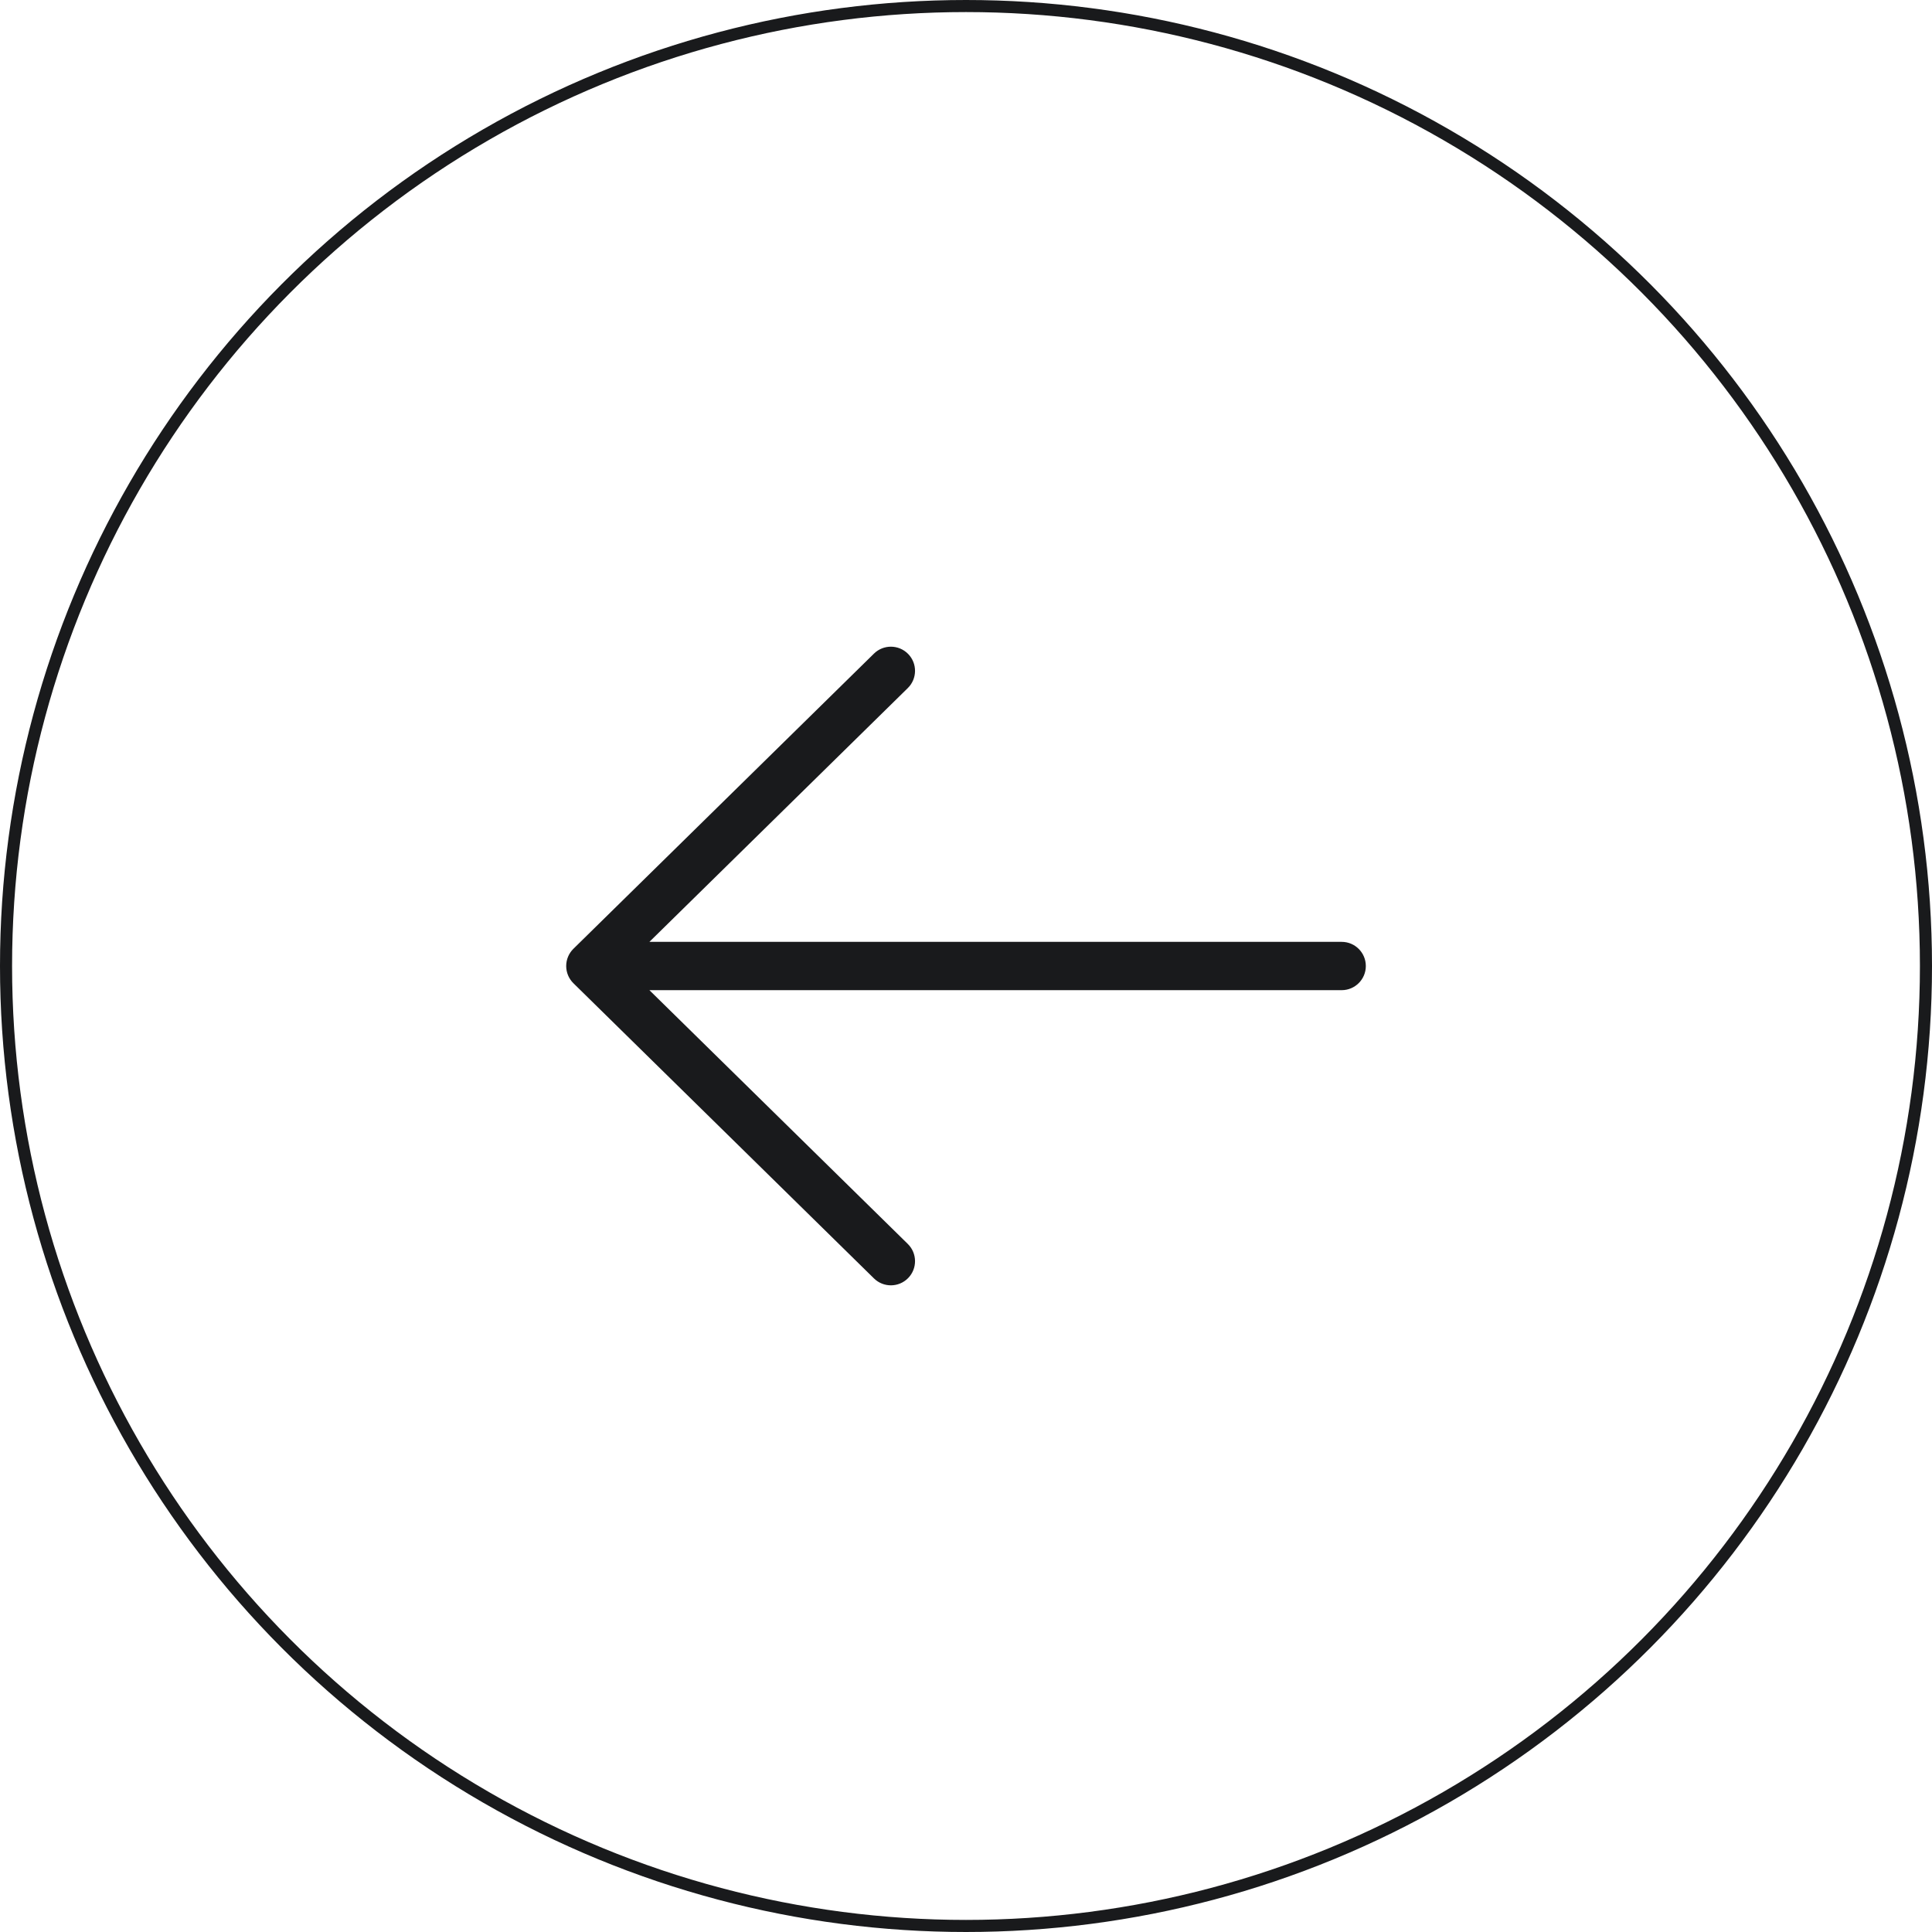
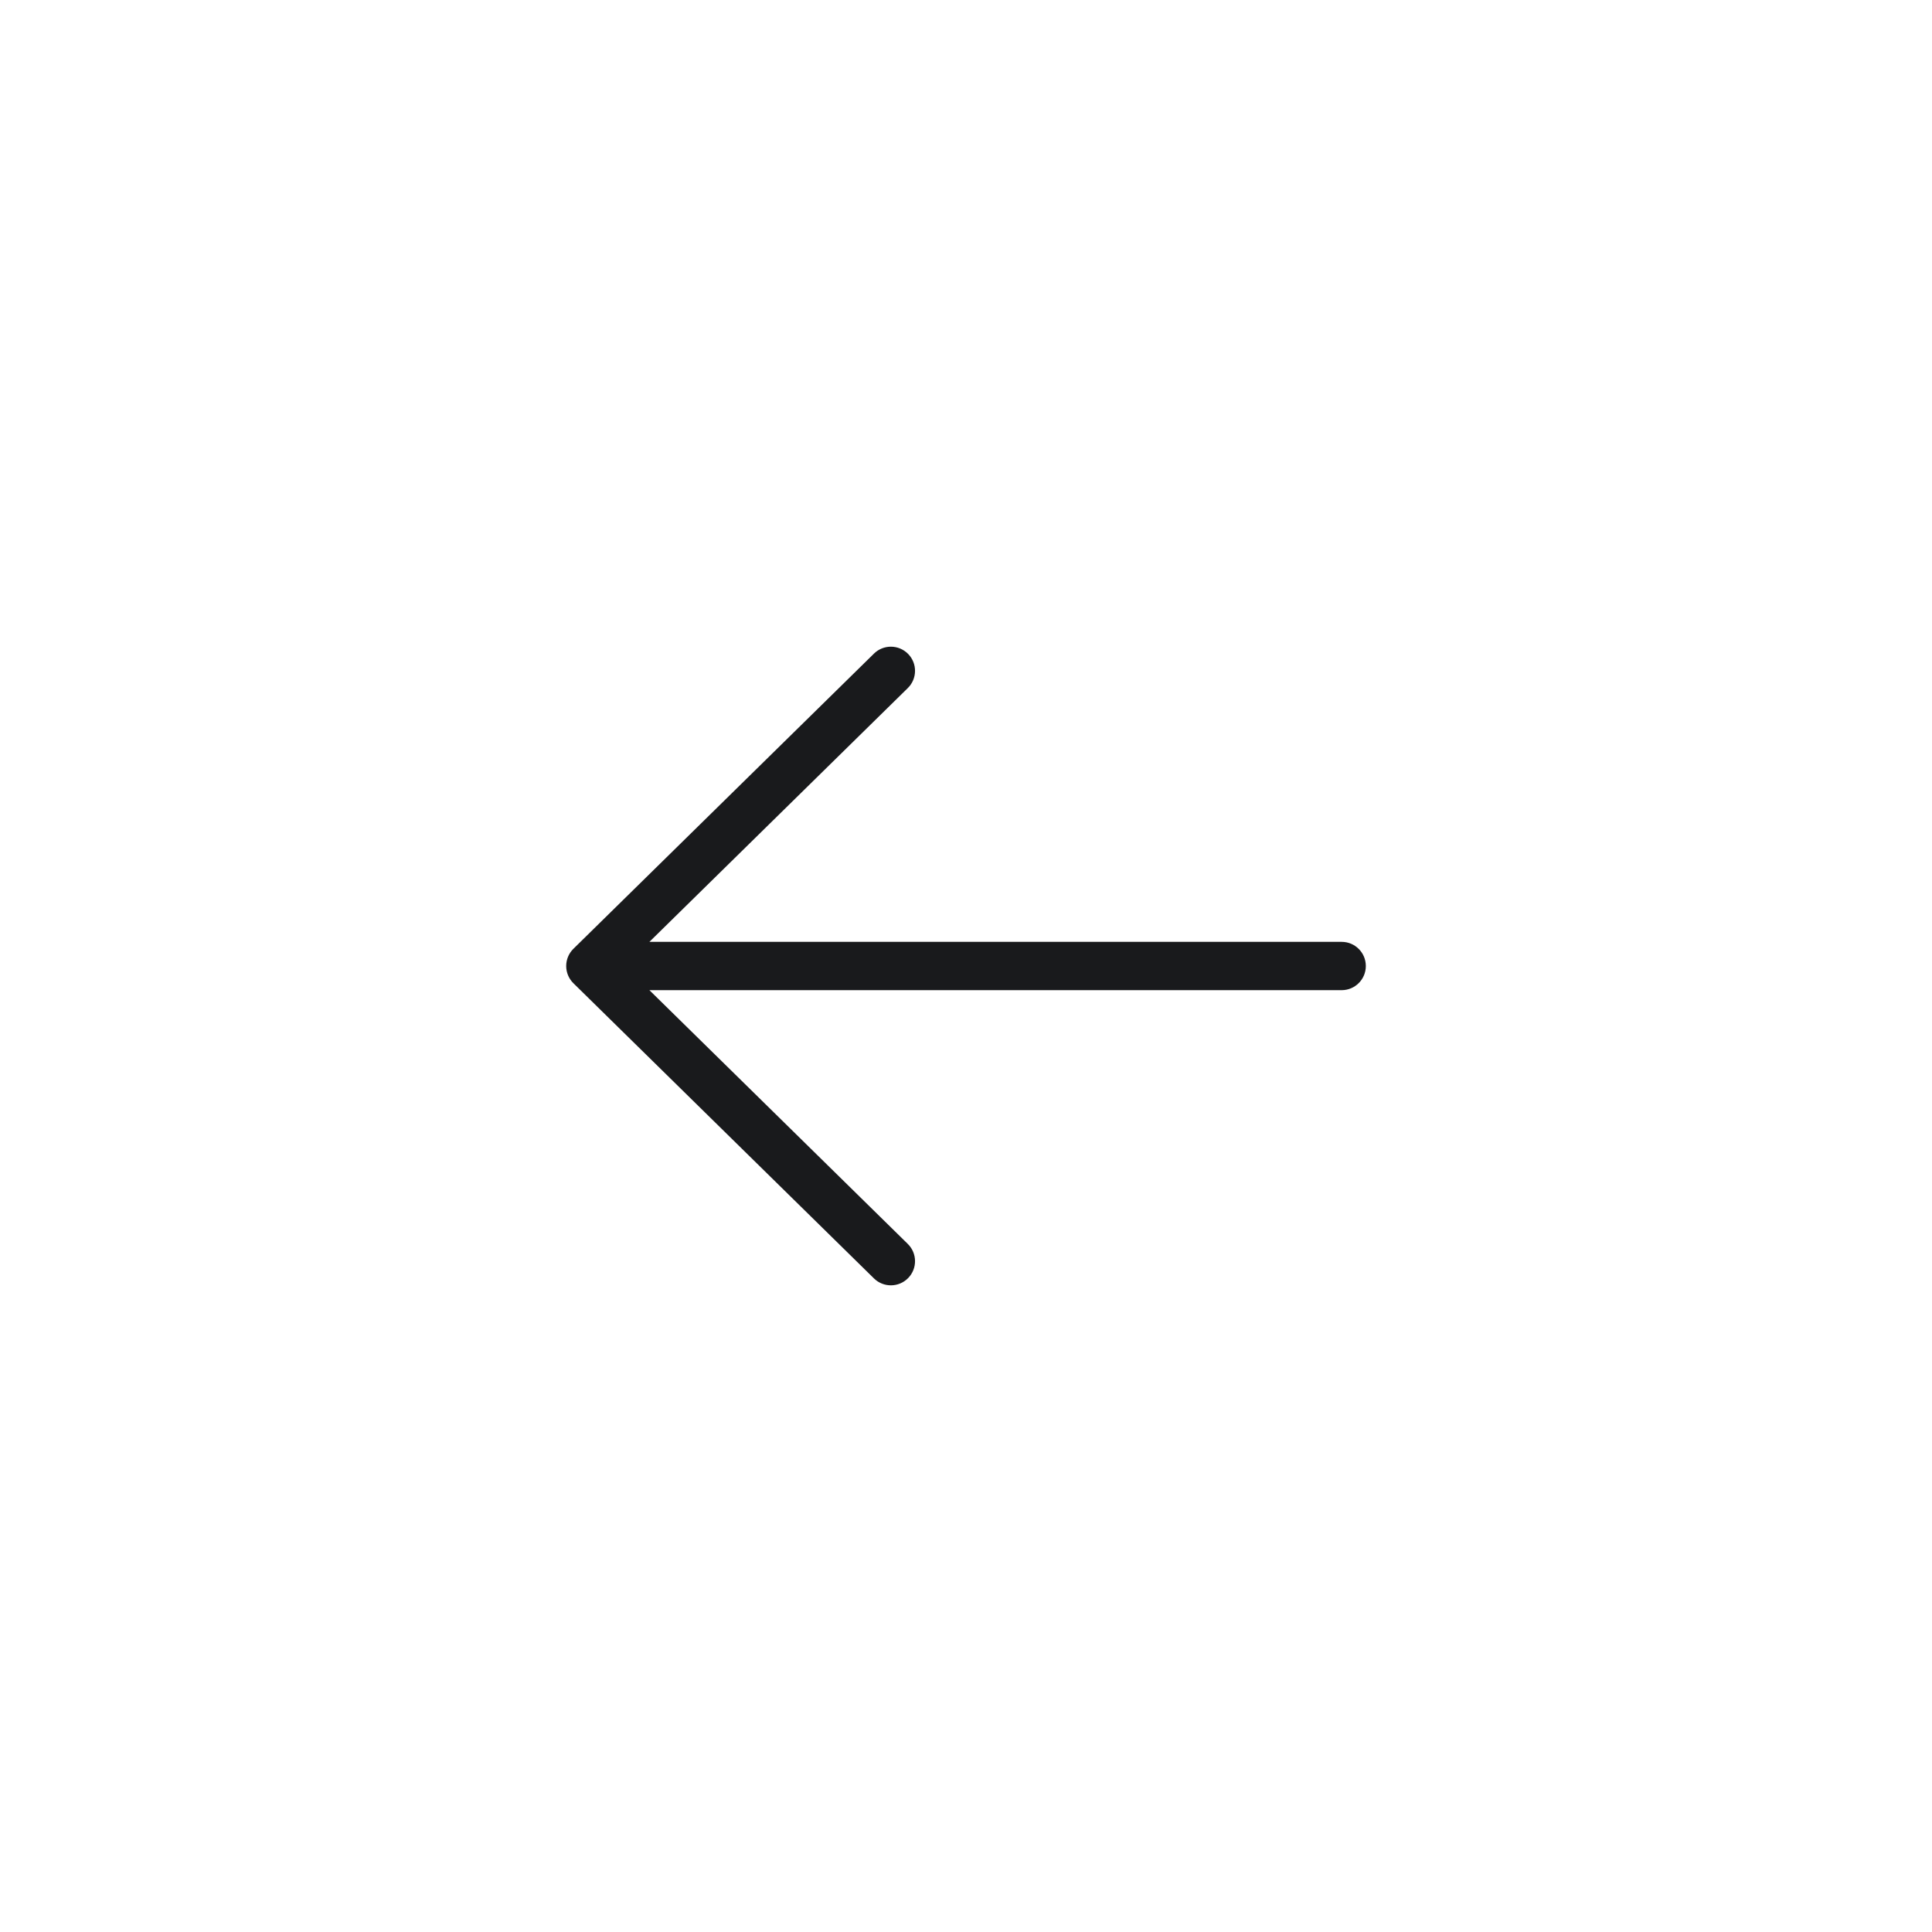
<svg xmlns="http://www.w3.org/2000/svg" width="160" height="160" viewBox="0 0 160 160" fill="none">
-   <circle cx="80" cy="80" r="79.5" transform="rotate(-180 80 80)" stroke="#191A1C" />
  <path d="M72.377 105.872C73.165 106.646 74.431 106.635 75.206 105.847C75.98 105.059 75.968 103.792 75.18 103.018L72.377 105.872ZM48.89 80.001L47.488 78.574C47.105 78.95 46.89 79.464 46.89 80.001C46.89 80.537 47.105 81.052 47.488 81.428L48.89 80.001ZM75.18 56.983C75.968 56.209 75.98 54.943 75.206 54.155C74.431 53.367 73.165 53.355 72.377 54.13L75.18 56.983ZM111.112 82.001C112.217 82.001 113.112 81.105 113.112 80.001C113.112 78.896 112.217 78.001 111.112 78.001L111.112 82.001ZM75.18 103.018L50.291 78.574L47.488 81.428L72.377 105.872L75.18 103.018ZM50.291 81.428L75.18 56.983L72.377 54.13L47.488 78.574L50.291 81.428ZM111.112 78.001L48.89 78.001L48.89 82.001L111.112 82.001L111.112 78.001Z" fill="#191A1C" />
</svg>